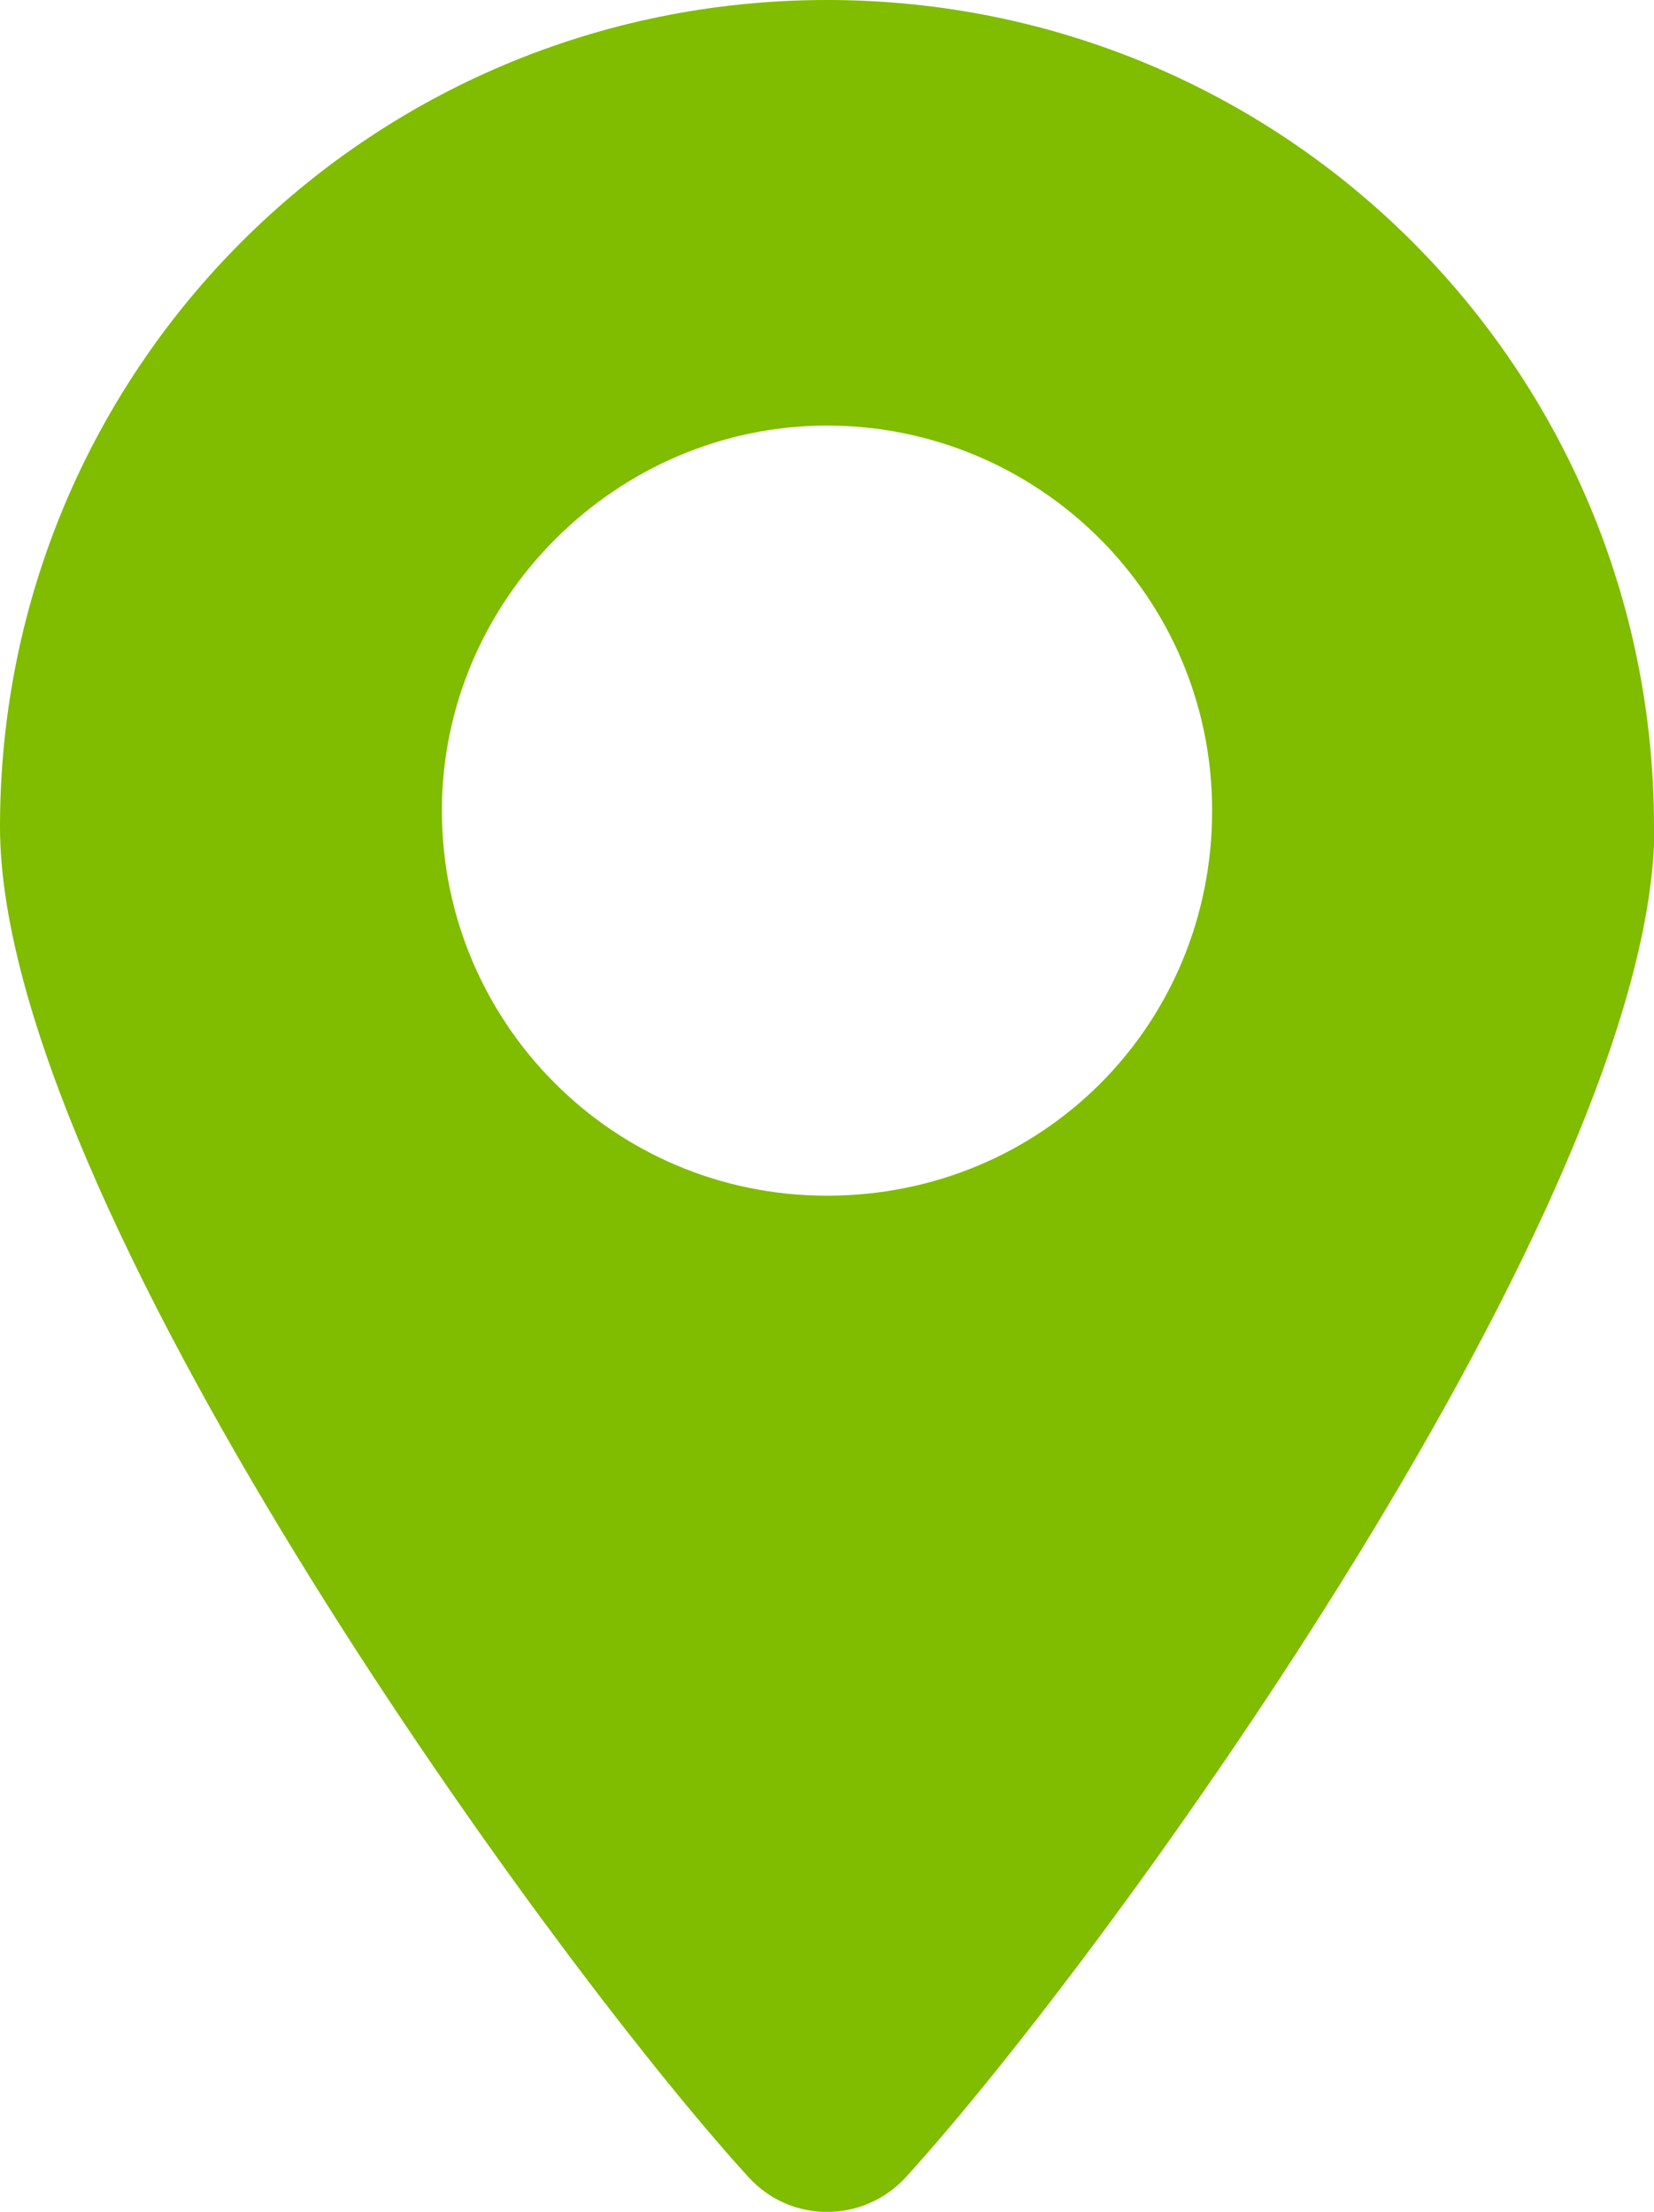
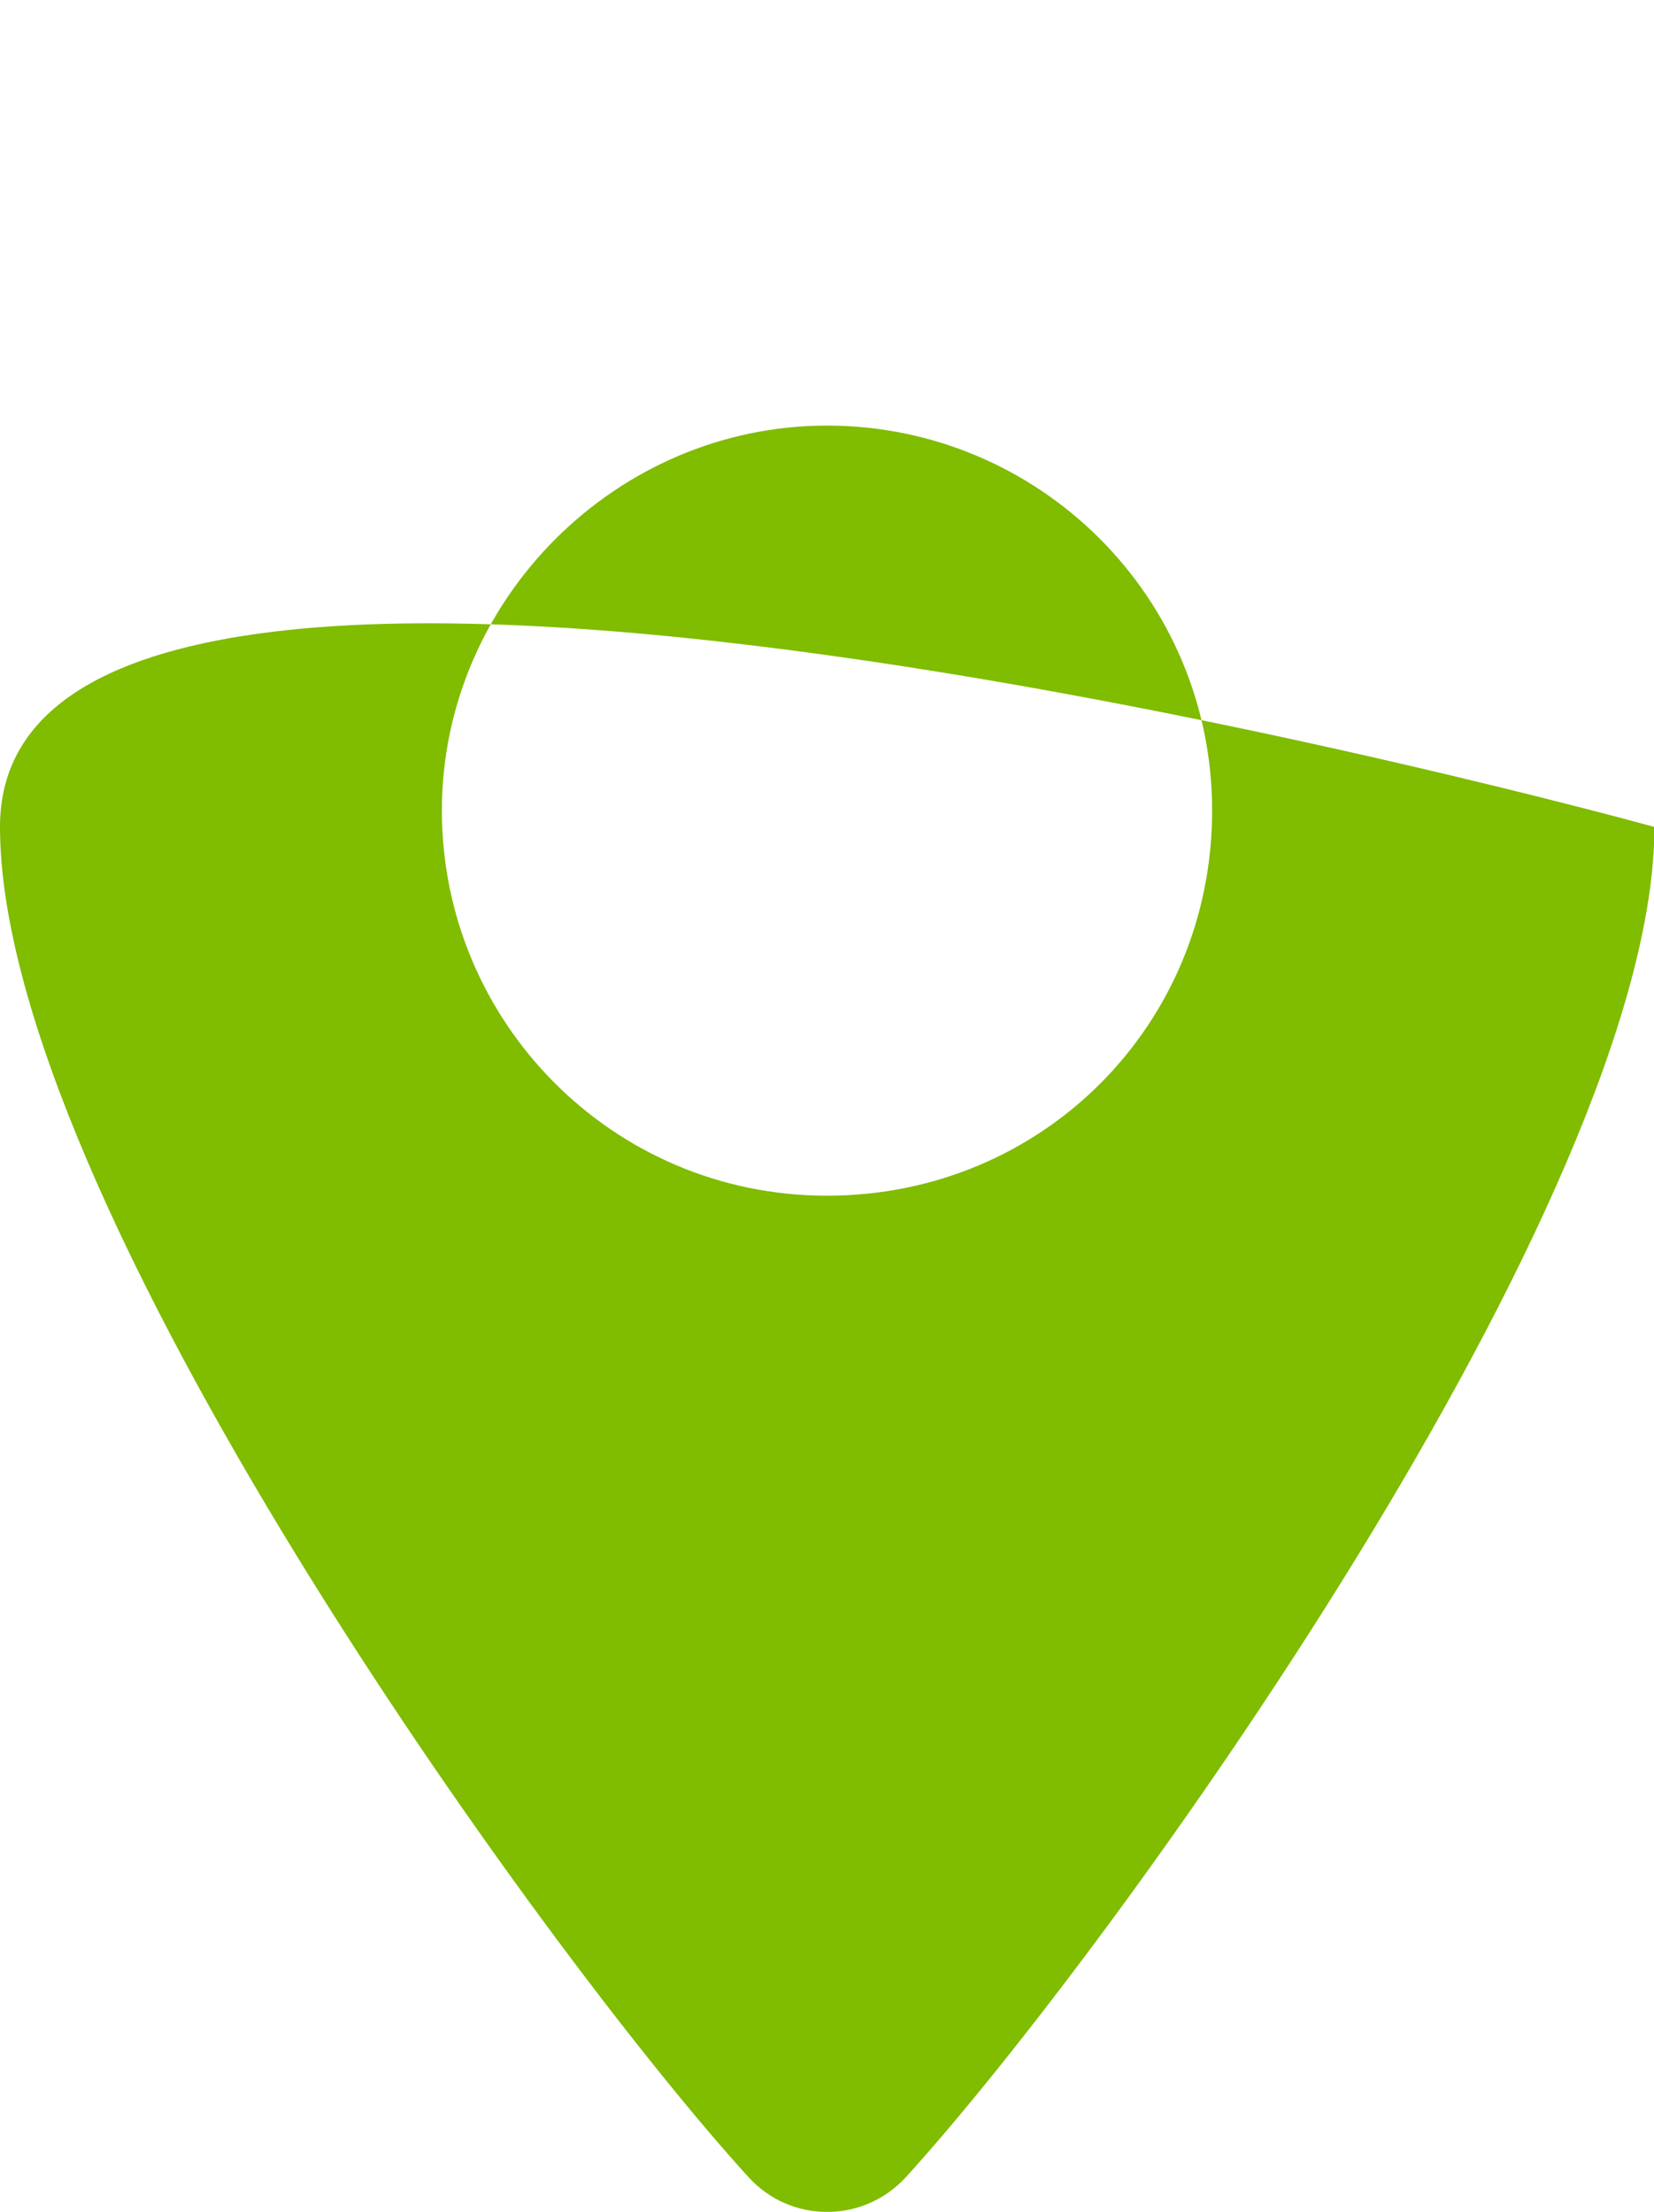
<svg xmlns="http://www.w3.org/2000/svg" id="_Слой_2" data-name="Слой 2" viewBox="0 0 40.8 54.57">
  <defs>
    <style> .cls-1 { fill: #80bc00; } </style>
  </defs>
  <g id="Layer_1" data-name="Layer 1">
-     <path class="cls-1" d="m40.8,20.4C40.8,9.1,31.7,0,20.4,0S0,9.1,0,20.4c0,9.14,13.36,27.71,18.46,33.31,1.04,1.15,2.84,1.15,3.89,0,5.1-5.61,18.46-24.17,18.46-33.31Zm-29.9-.4c0-5.2,4.3-9.5,9.5-9.5s9.5,4.2,9.5,9.5-4.2,9.5-9.5,9.5-9.5-4.3-9.5-9.5Z" />
+     <path class="cls-1" d="m40.8,20.4S0,9.1,0,20.4c0,9.14,13.36,27.71,18.46,33.31,1.04,1.15,2.84,1.15,3.89,0,5.1-5.61,18.46-24.17,18.46-33.31Zm-29.9-.4c0-5.2,4.3-9.5,9.5-9.5s9.5,4.2,9.5,9.5-4.2,9.5-9.5,9.5-9.5-4.3-9.5-9.5Z" />
  </g>
</svg>